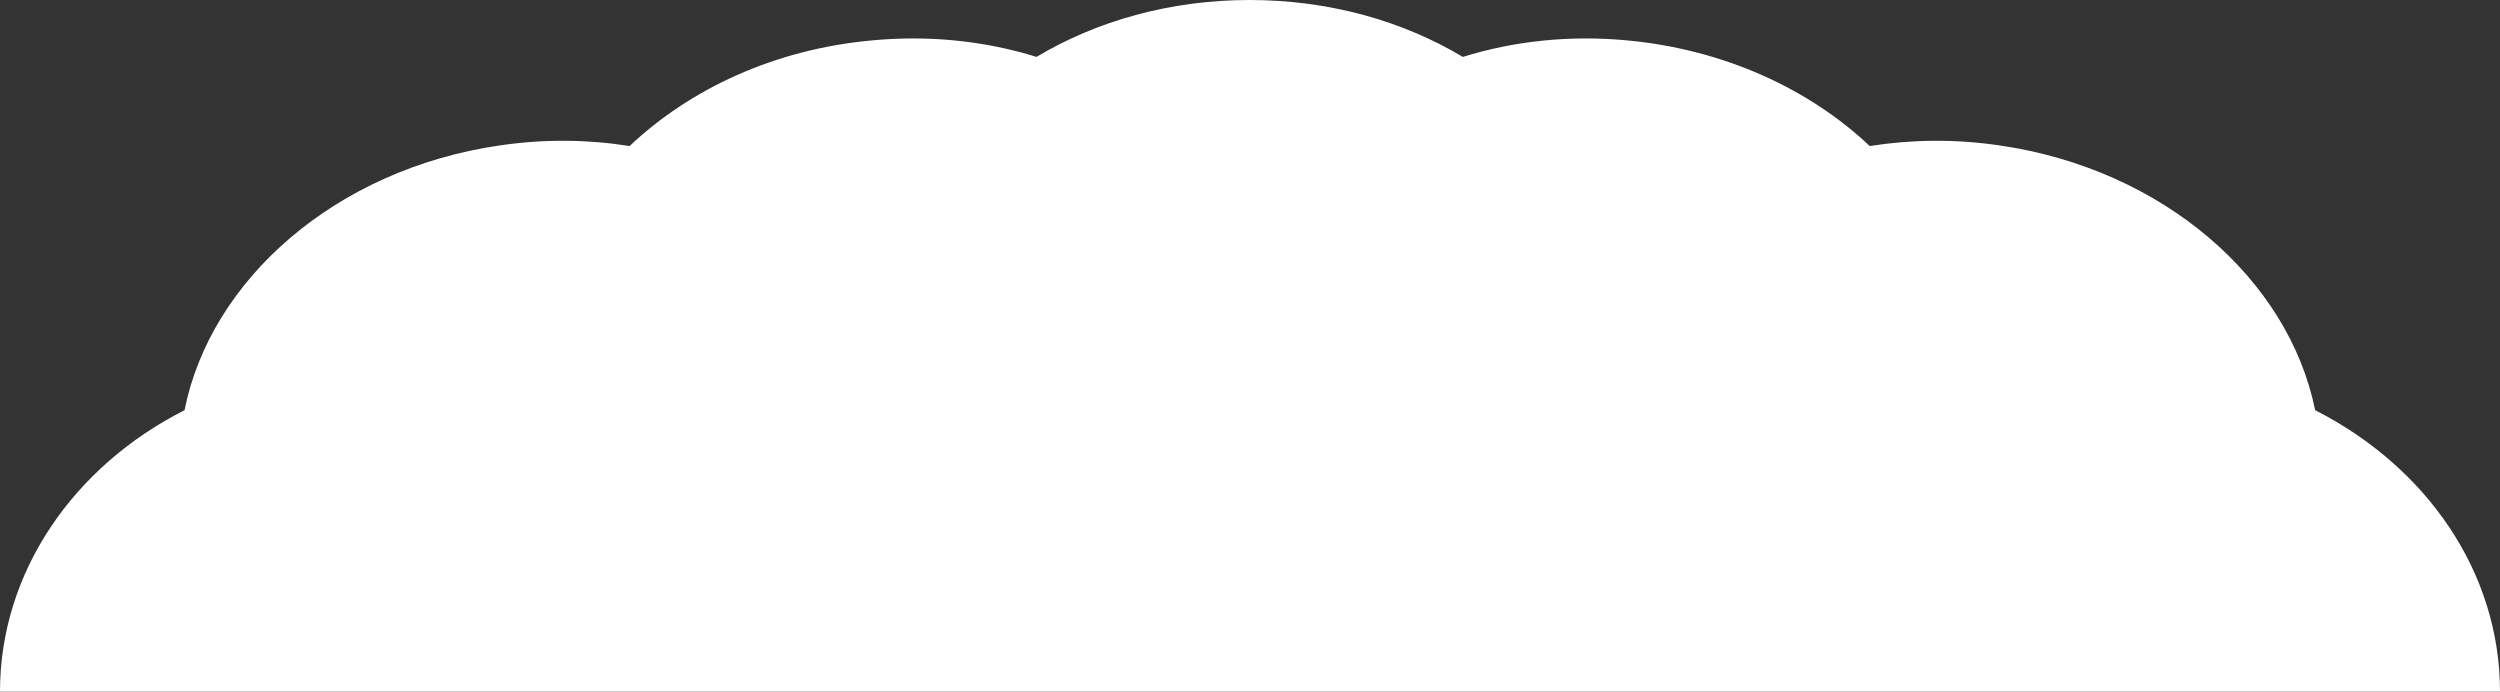
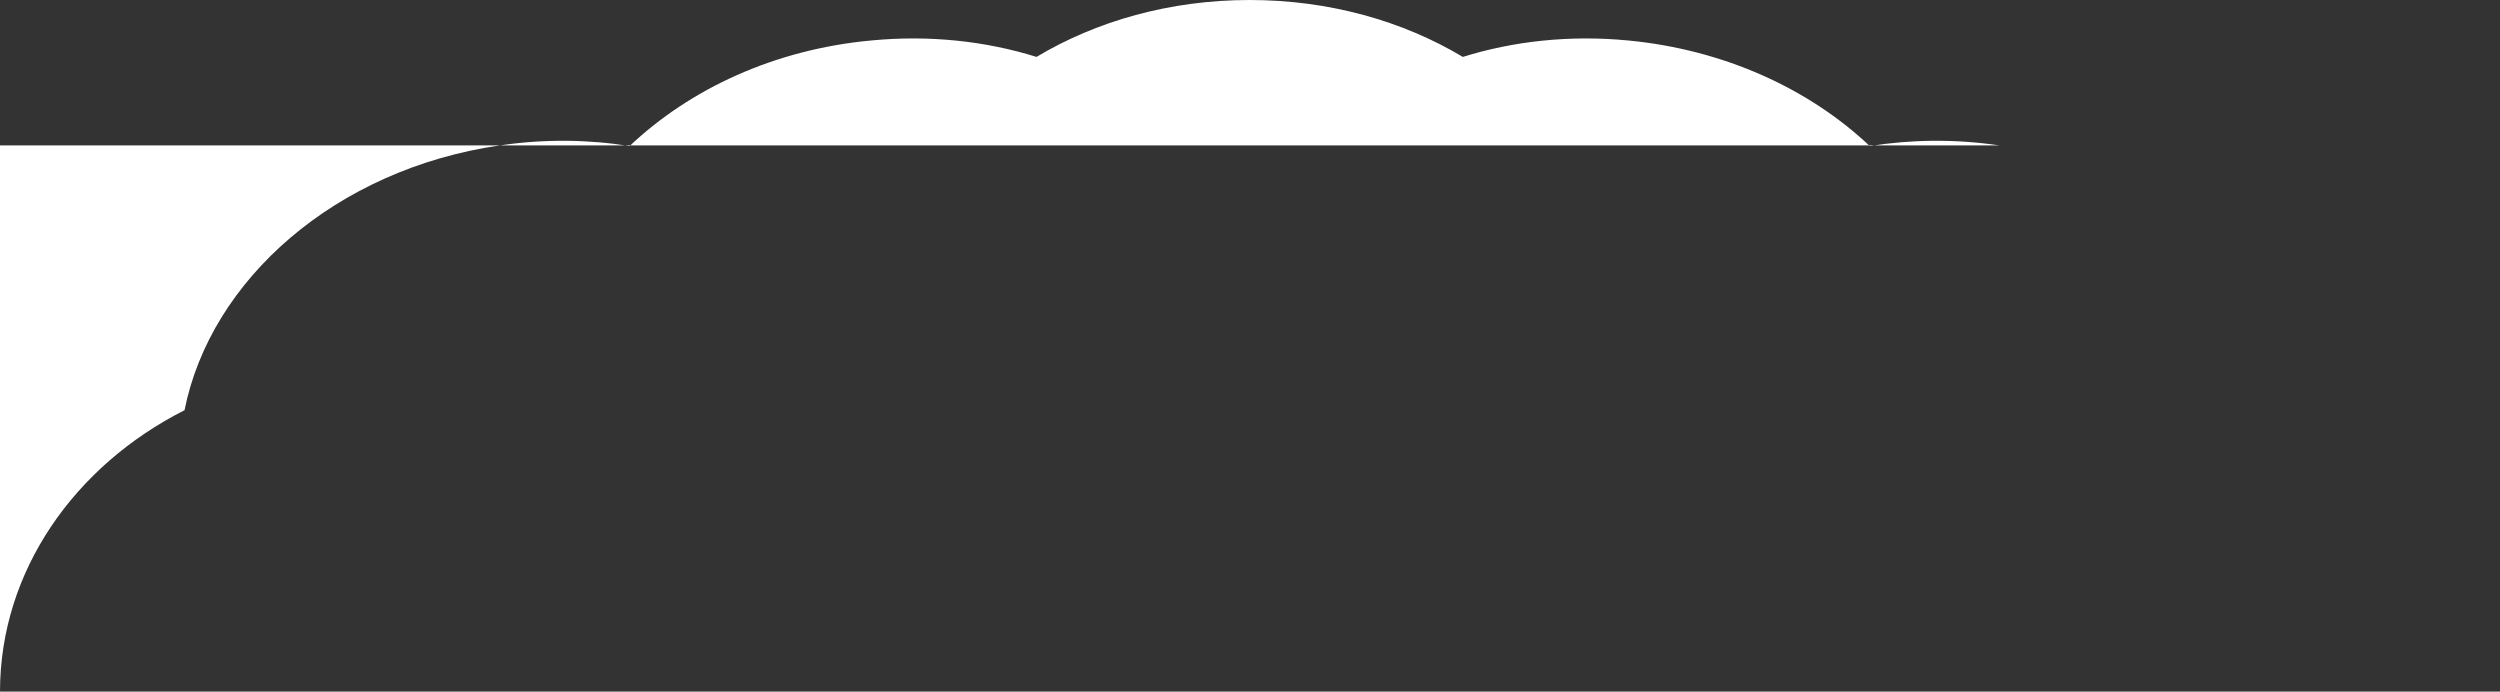
<svg xmlns="http://www.w3.org/2000/svg" id="_4" data-name="4" viewBox="0 0 760 210.25">
  <rect x="0" y="0" width="760" height="210.25" fill="#333333" stroke="none" />
  <defs>
    <style>
      .cls-1 {
        fill: #fff;
      }
    </style>
  </defs>
-   <path class="cls-1" d="M607.8,44.2c-13.6-2-26.8-1.8-39.4.2-18.3-17.3-44.1-29.3-73.5-32.1-17.7-1.7-34.8.2-50.2,5C426.5,6.4,404.1,0,379.9,0s-46.6,6.4-64.8,17.3c-15.4-4.8-32.5-6.7-50.2-5-29.4,2.7-55.1,14.7-73.5,32.1-12.5-2-25.8-2.2-39.4-.2-49.9,7.2-88,40.8-95.9,80.5C22.71,141.59.02,173.57,0,210.25h760c-.02-36.68-22.71-68.56-56.2-85.55-8-39.7-46.1-73.3-96-80.5Z" />
+   <path class="cls-1" d="M607.8,44.2c-13.6-2-26.8-1.8-39.4.2-18.3-17.3-44.1-29.3-73.5-32.1-17.7-1.7-34.8.2-50.2,5C426.5,6.4,404.1,0,379.9,0s-46.6,6.4-64.8,17.3c-15.4-4.8-32.5-6.7-50.2-5-29.4,2.7-55.1,14.7-73.5,32.1-12.5-2-25.8-2.2-39.4-.2-49.9,7.2-88,40.8-95.9,80.5C22.71,141.59.02,173.57,0,210.25c-.02-36.68-22.71-68.56-56.2-85.55-8-39.7-46.1-73.3-96-80.5Z" />
</svg>